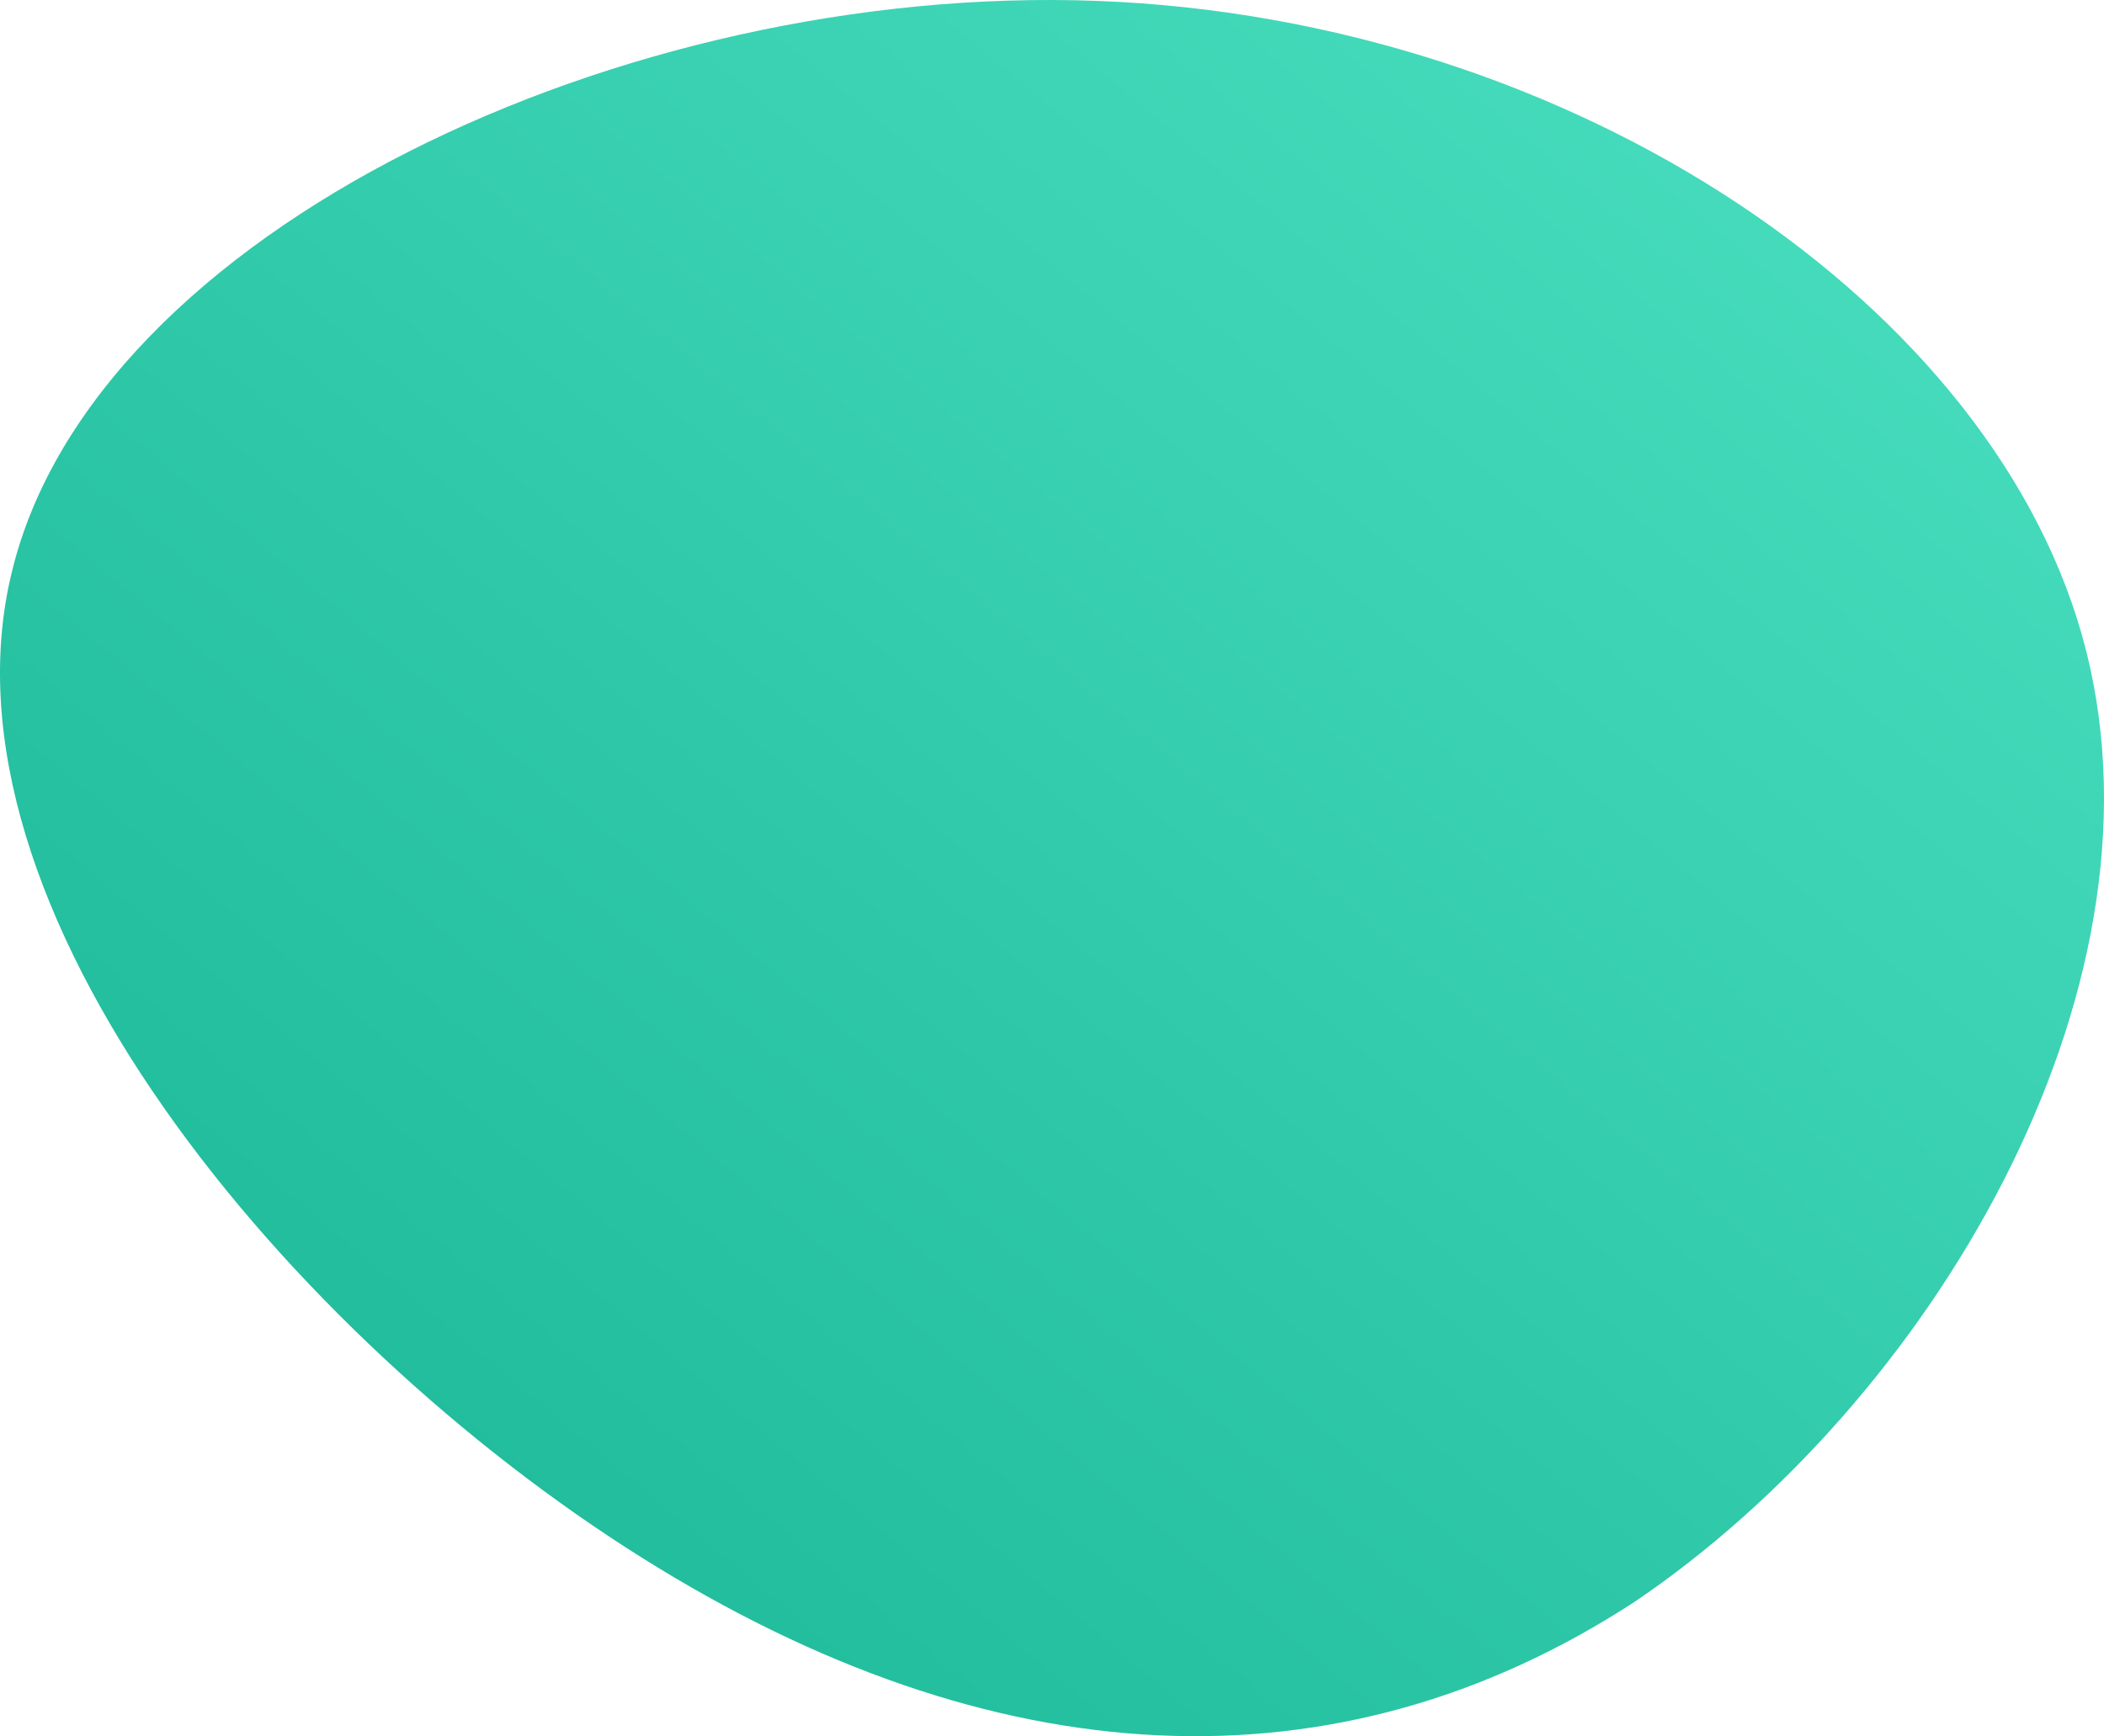
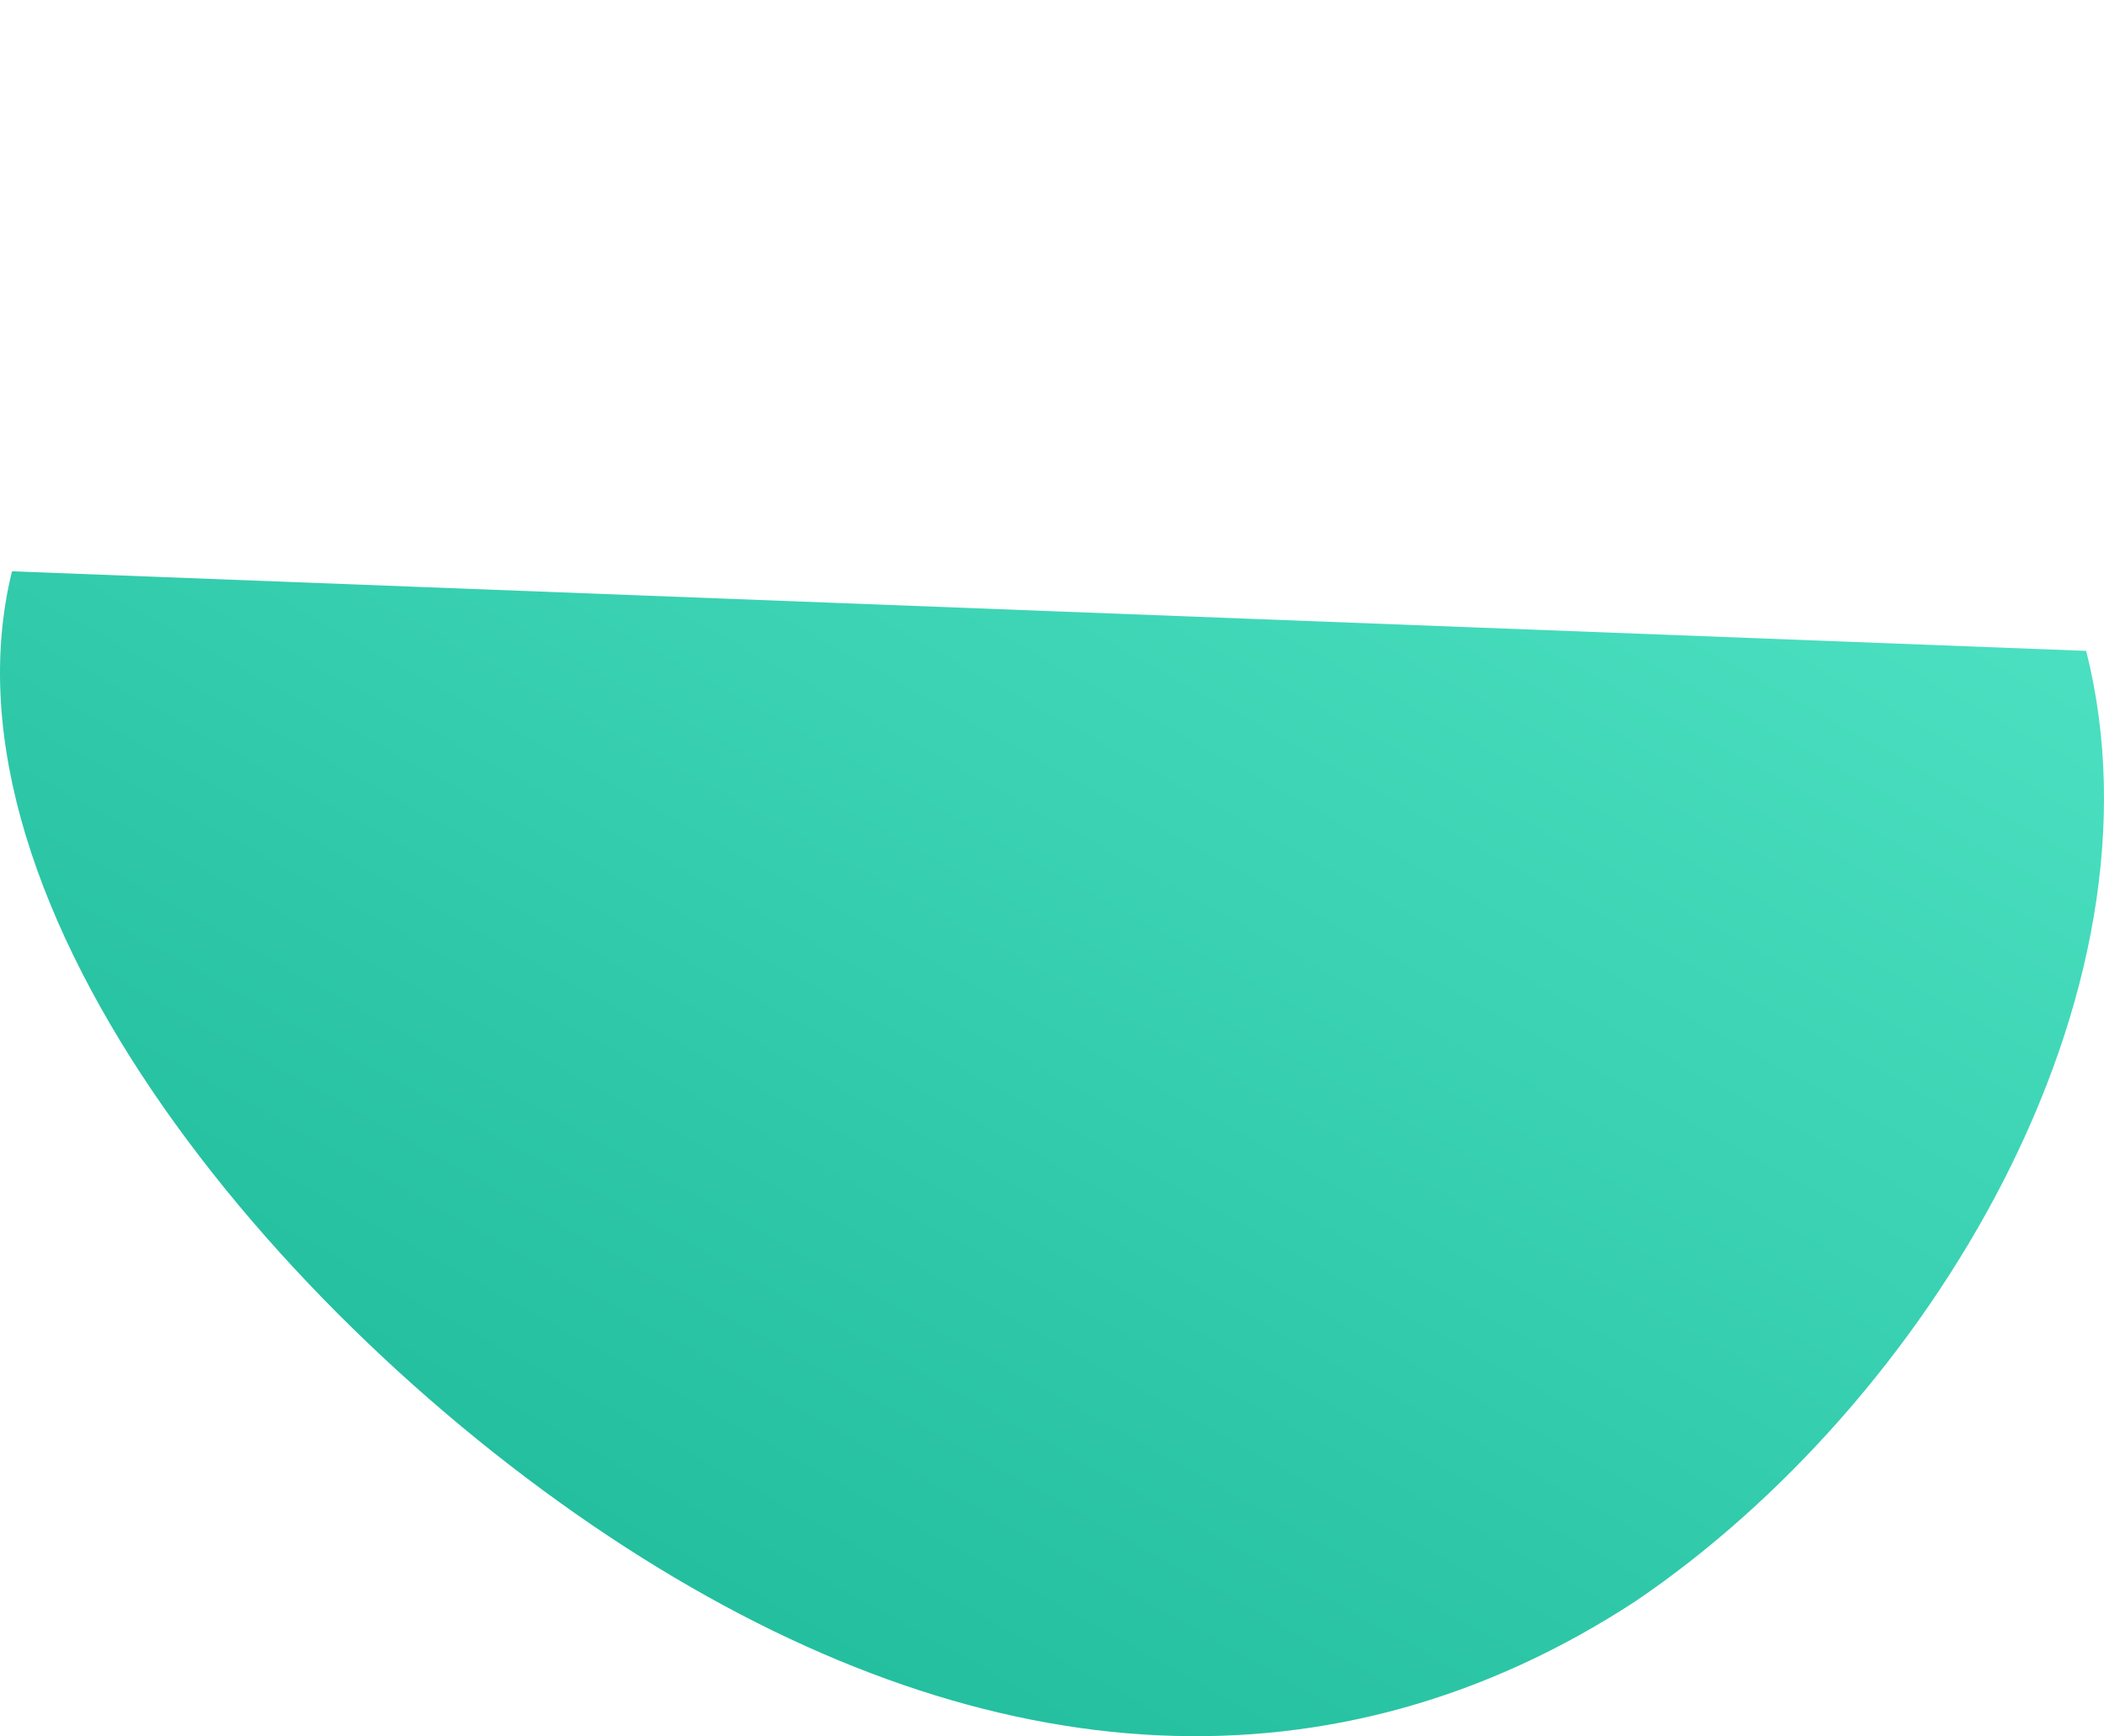
<svg xmlns="http://www.w3.org/2000/svg" width="95.214" height="78.579" viewBox="0 0 95.214 78.579">
  <defs>
    <linearGradient id="linear-gradient" y1="1" x2="1" gradientUnits="objectBoundingBox">
      <stop offset="0" stop-color="#15b392" />
      <stop offset="1" stop-color="#4de2c3" />
    </linearGradient>
  </defs>
-   <path id="blob_3_" data-name="blob (3)" d="M66.618,6.139C70.552,21.749,59.5,40.16,46.2,49.166c-13.49,8.806-29.04,8.005-44.965-2S-30.994,17.746-27.247,2.537C-23.5-12.873.482-24.08,21.84-23.28,43.386-22.479,62.683-9.471,66.618,6.139Z" transform="translate(27.79 23.32)" fill="url(#linear-gradient)" />
+   <path id="blob_3_" data-name="blob (3)" d="M66.618,6.139C70.552,21.749,59.5,40.16,46.2,49.166c-13.49,8.806-29.04,8.005-44.965-2S-30.994,17.746-27.247,2.537Z" transform="translate(27.79 23.32)" fill="url(#linear-gradient)" />
</svg>